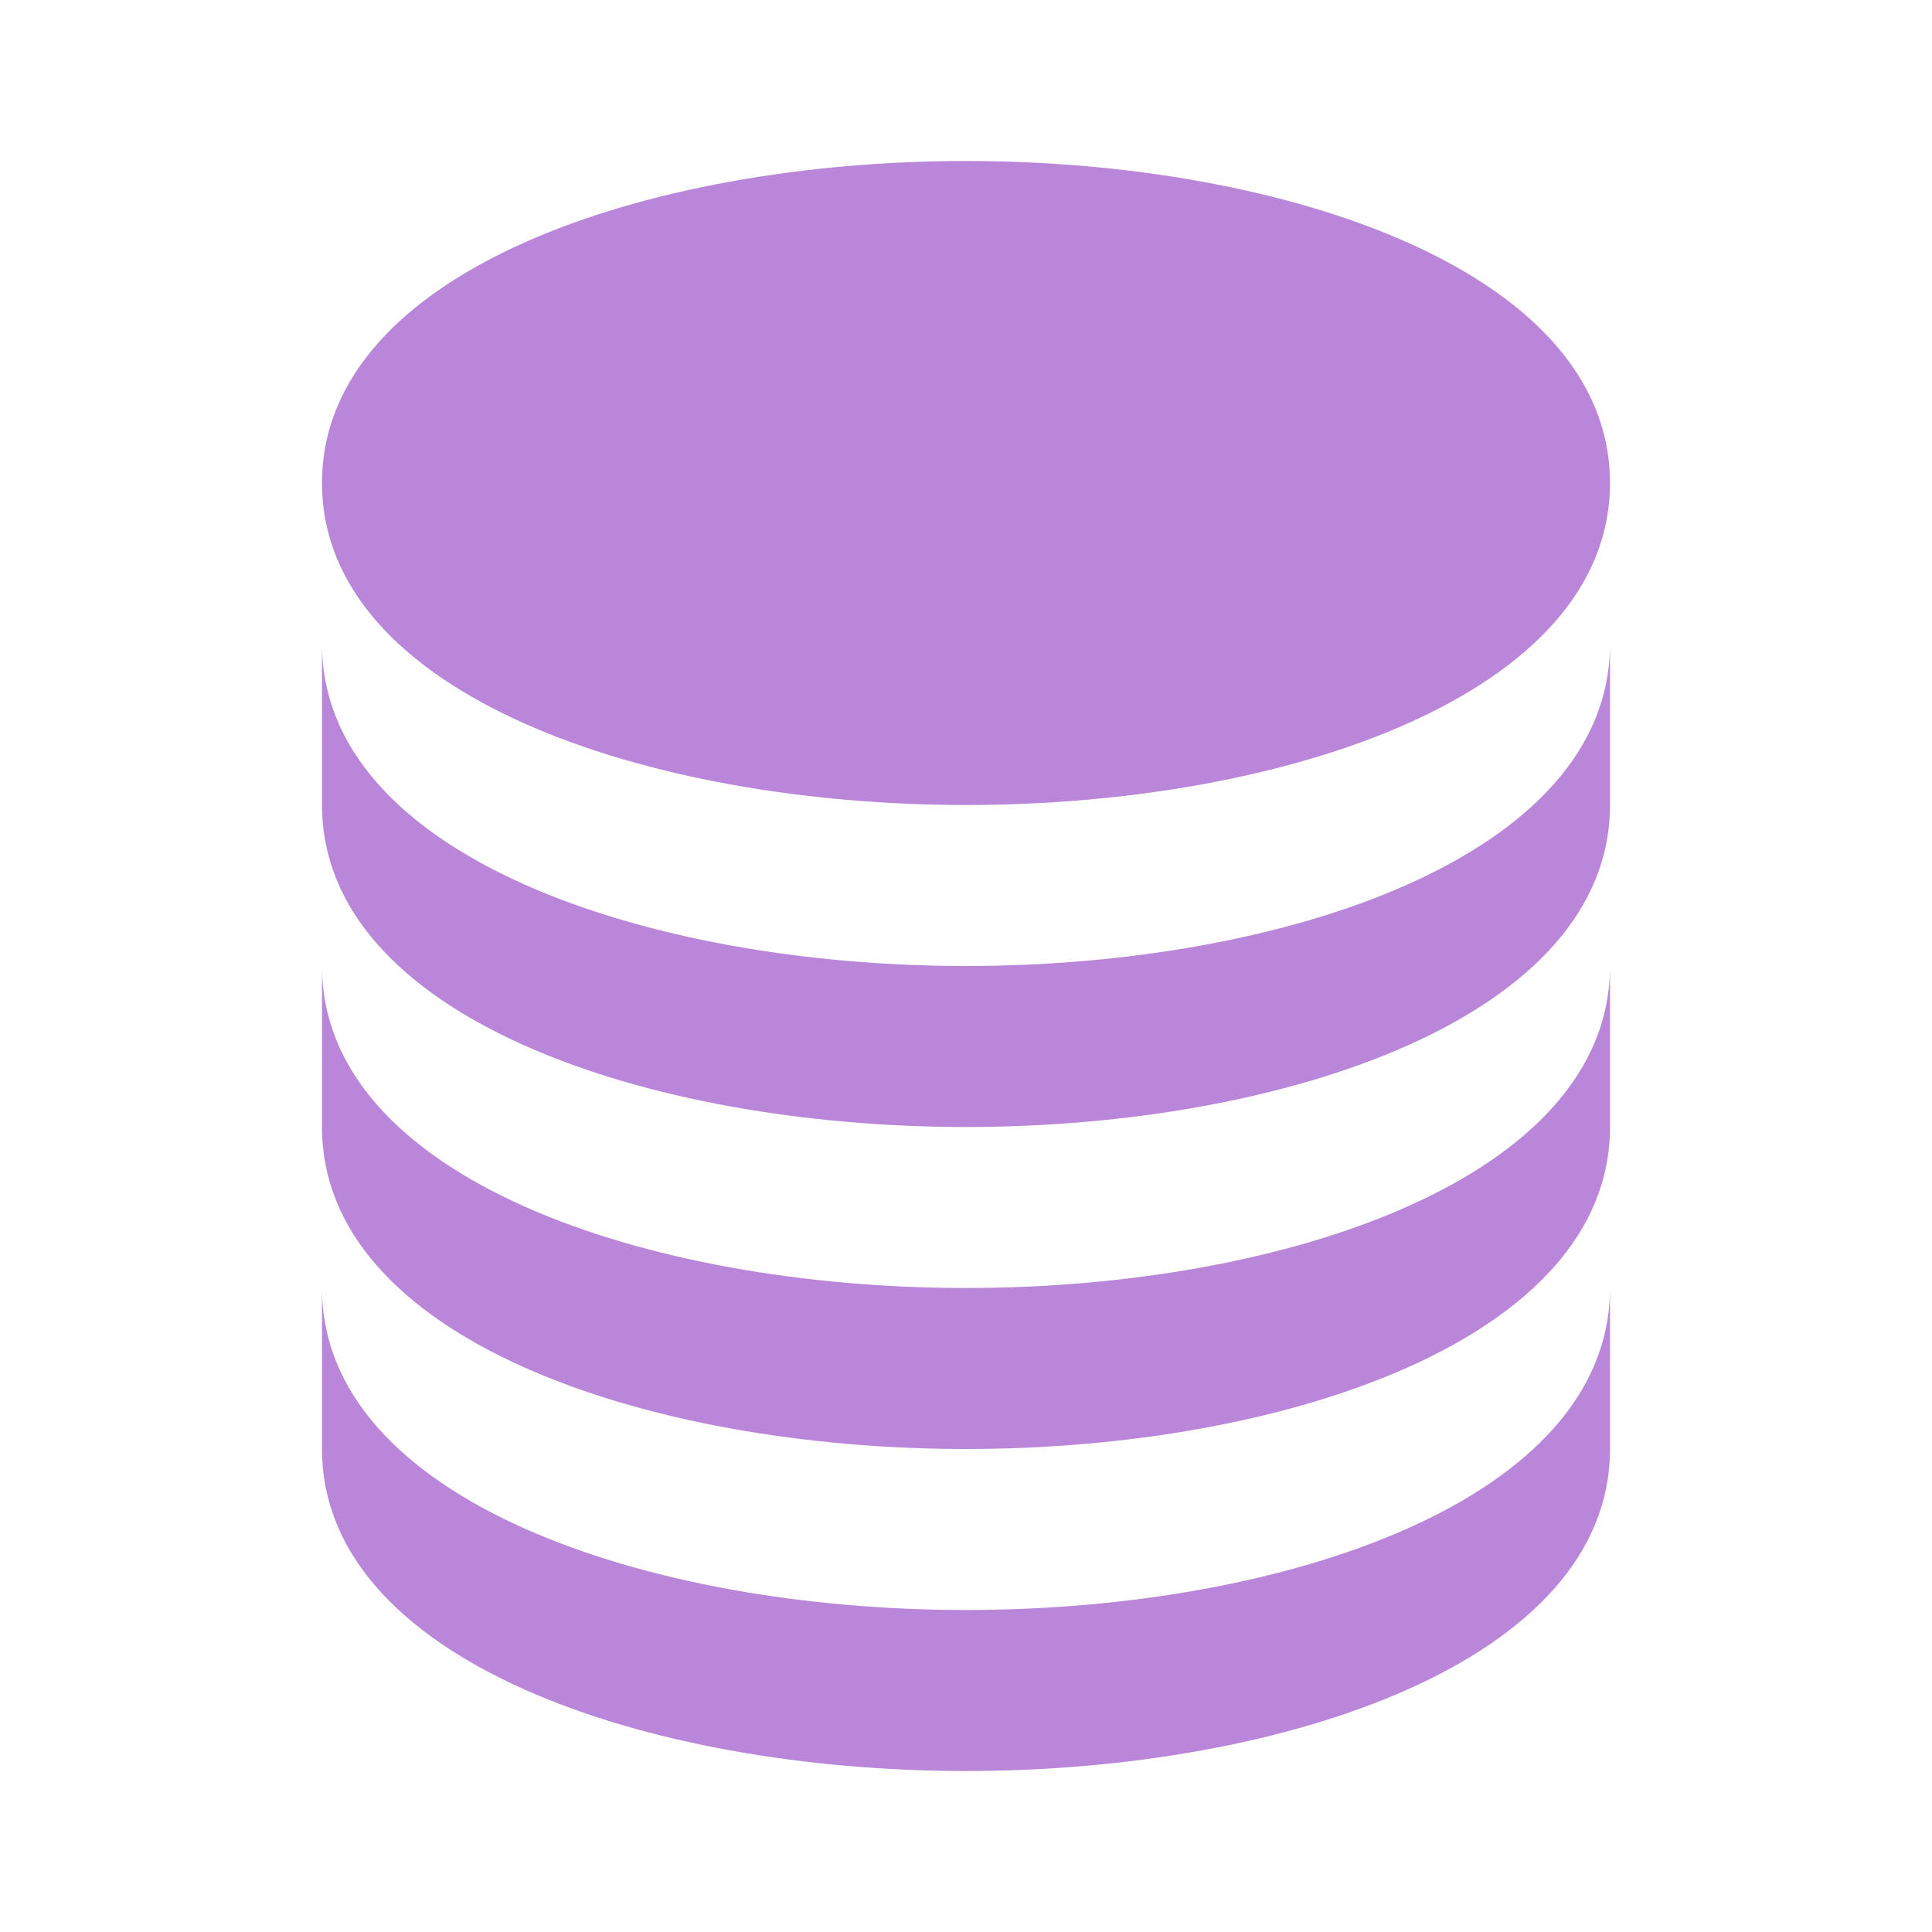
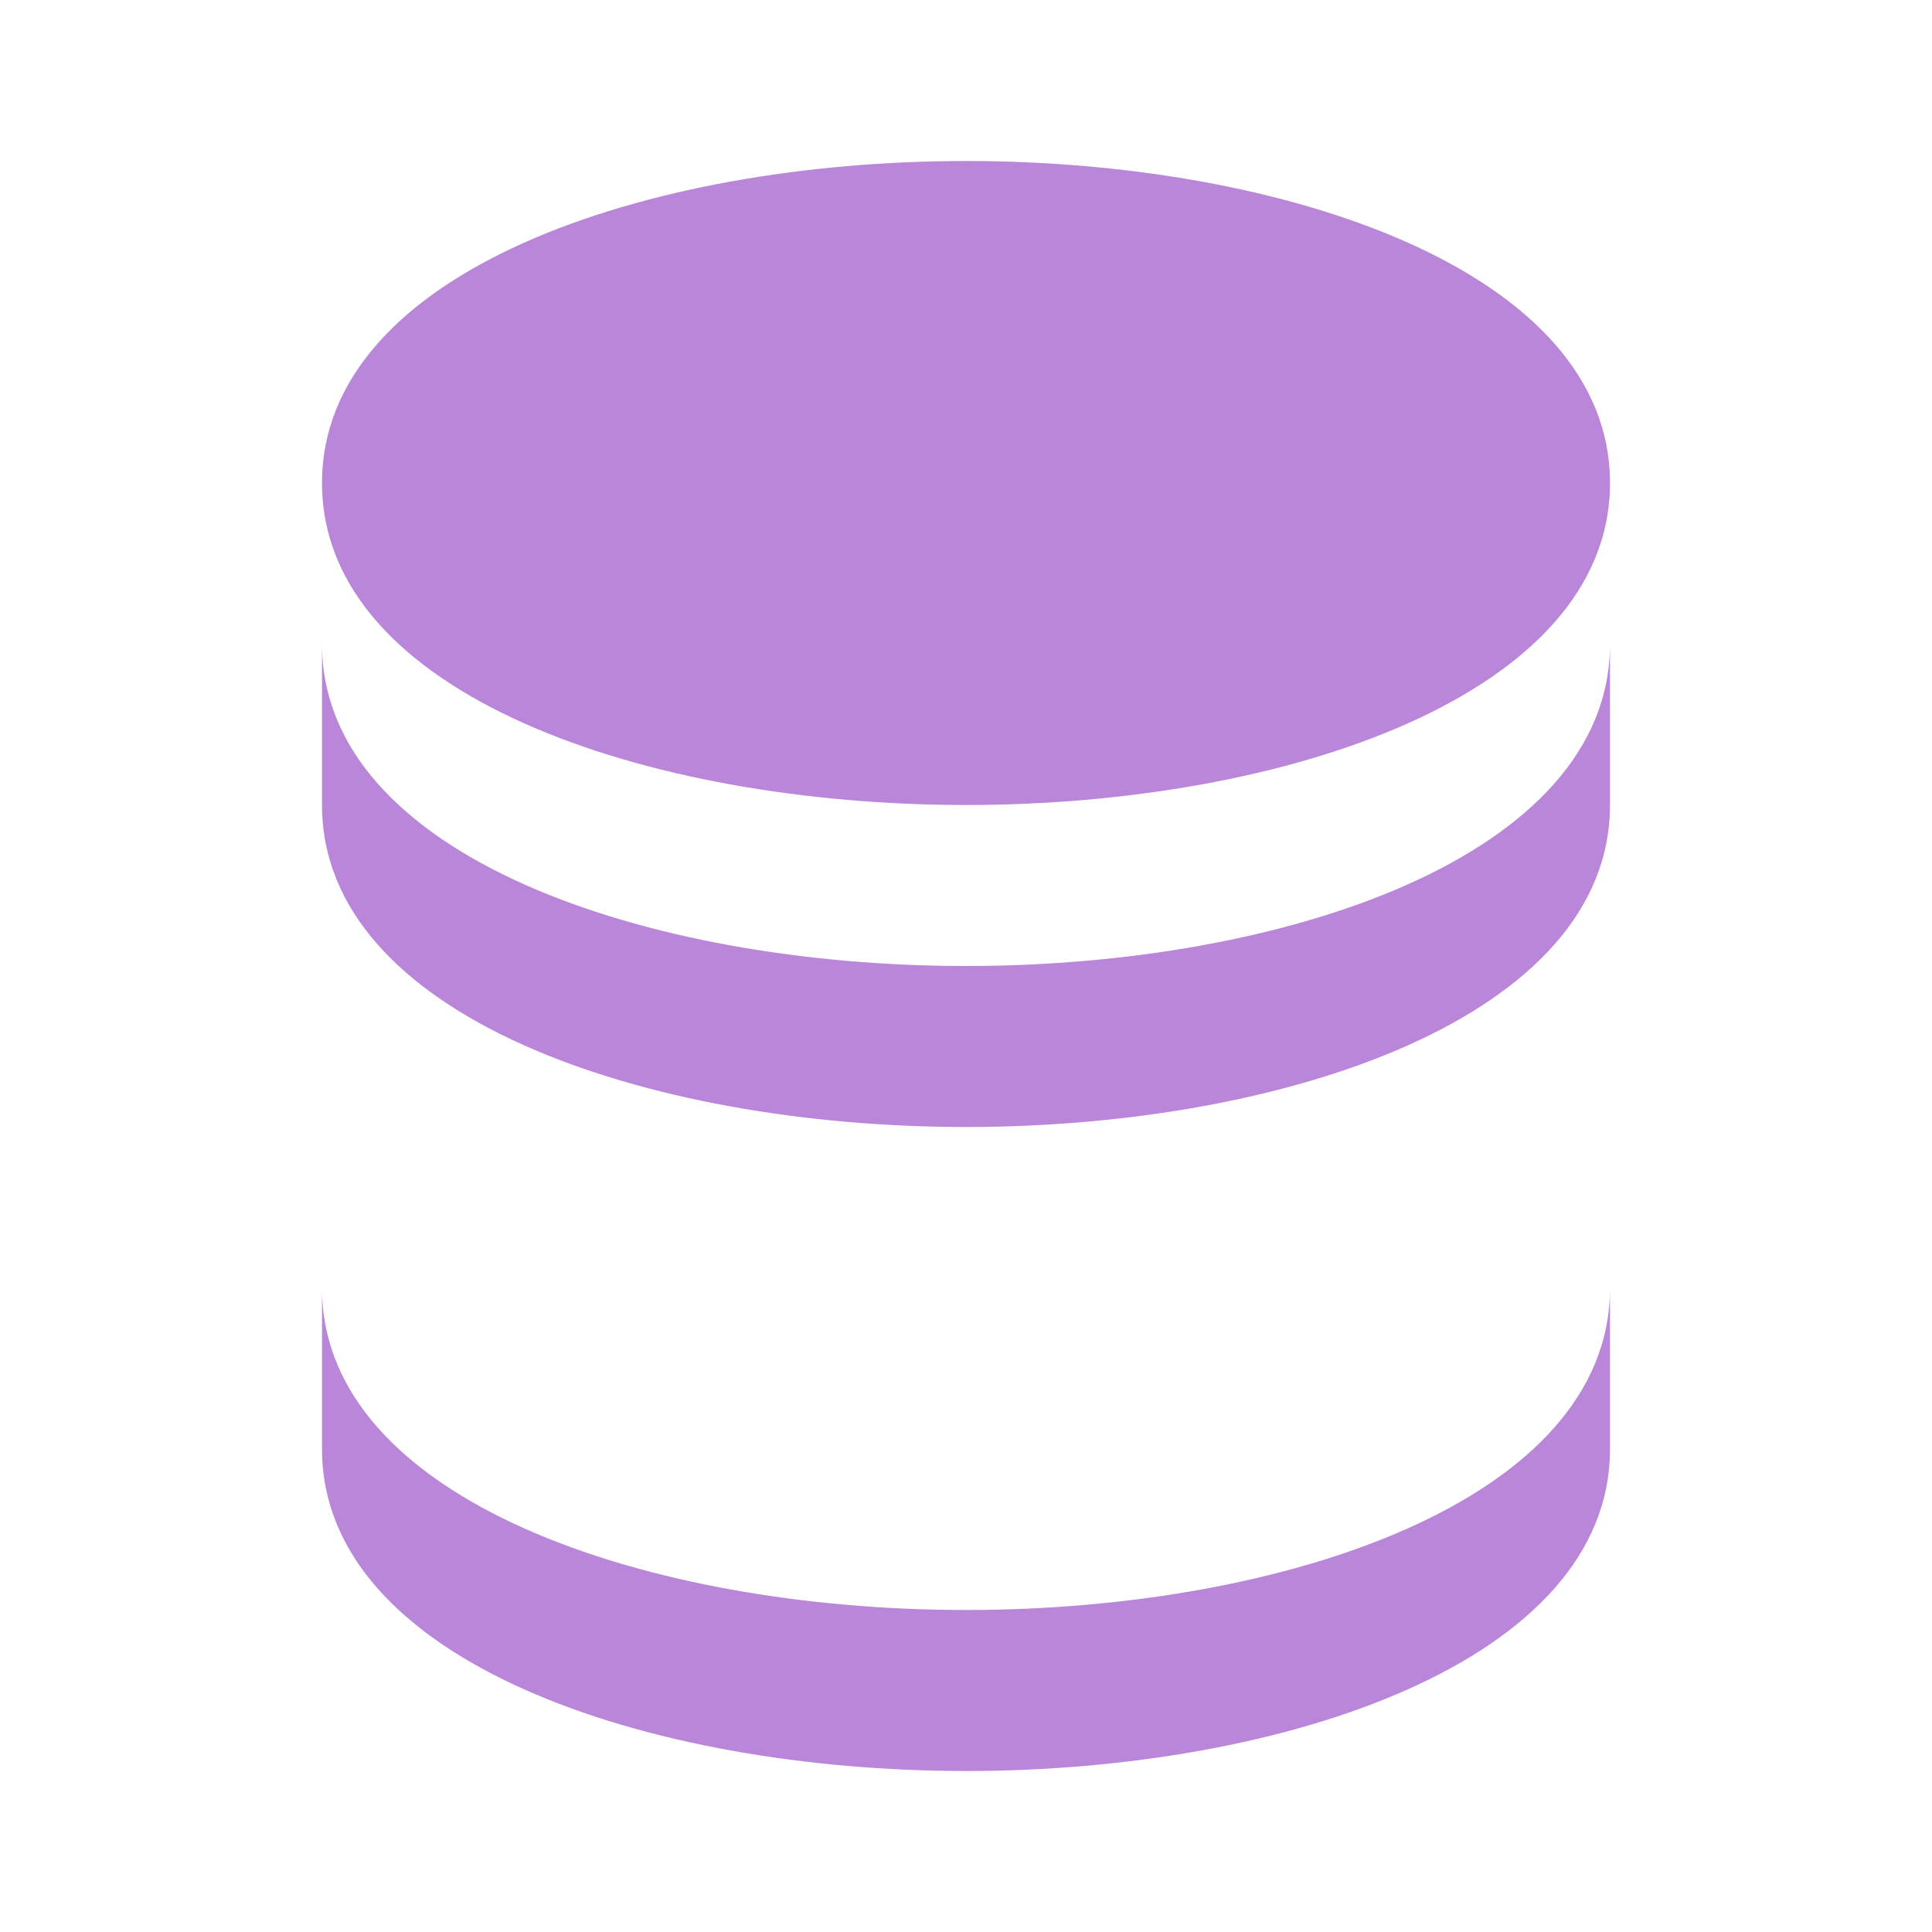
<svg xmlns="http://www.w3.org/2000/svg" width="24" height="24" viewBox="0 0 24 24" fill="none">
  <path d="M12.001 10C15.976 10 20 8.626 20 6C20 3.374 15.976 2 12.001 2C8.024 2 4 3.374 4 6C4 8.626 8.024 10 12.001 10Z" fill="#B986D9" />
  <path d="M4 10C4 12.626 8.024 14 12.001 14C15.976 14 20 12.626 20 10V8C20 10.626 15.976 12 12.001 12C8.024 12 4 10.626 4 8V10Z" fill="#B986D9" />
-   <path d="M4 14C4 16.626 8.024 18 12.001 18C15.976 18 20 16.626 20 14V12C20 14.626 15.976 16 12.001 16C8.024 16 4 14.626 4 12V14Z" fill="#B986D9" />
  <path d="M4 18C4 20.626 8.024 22 12.001 22C15.976 22 20 20.626 20 18V16C20 18.626 15.976 20 12.001 20C8.024 20 4 18.626 4 16V18Z" fill="#B986D9" />
</svg>